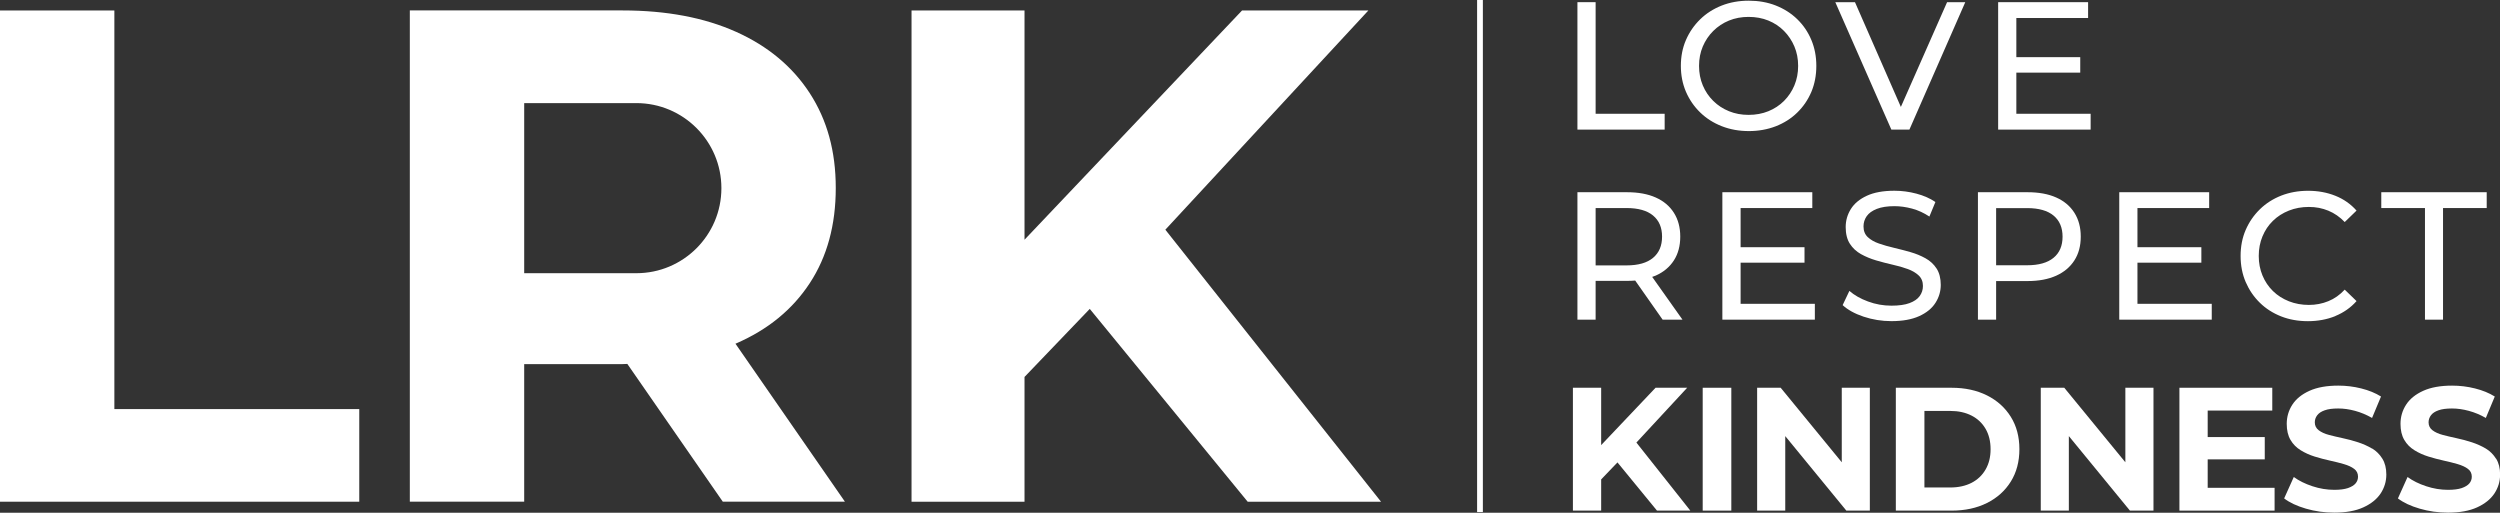
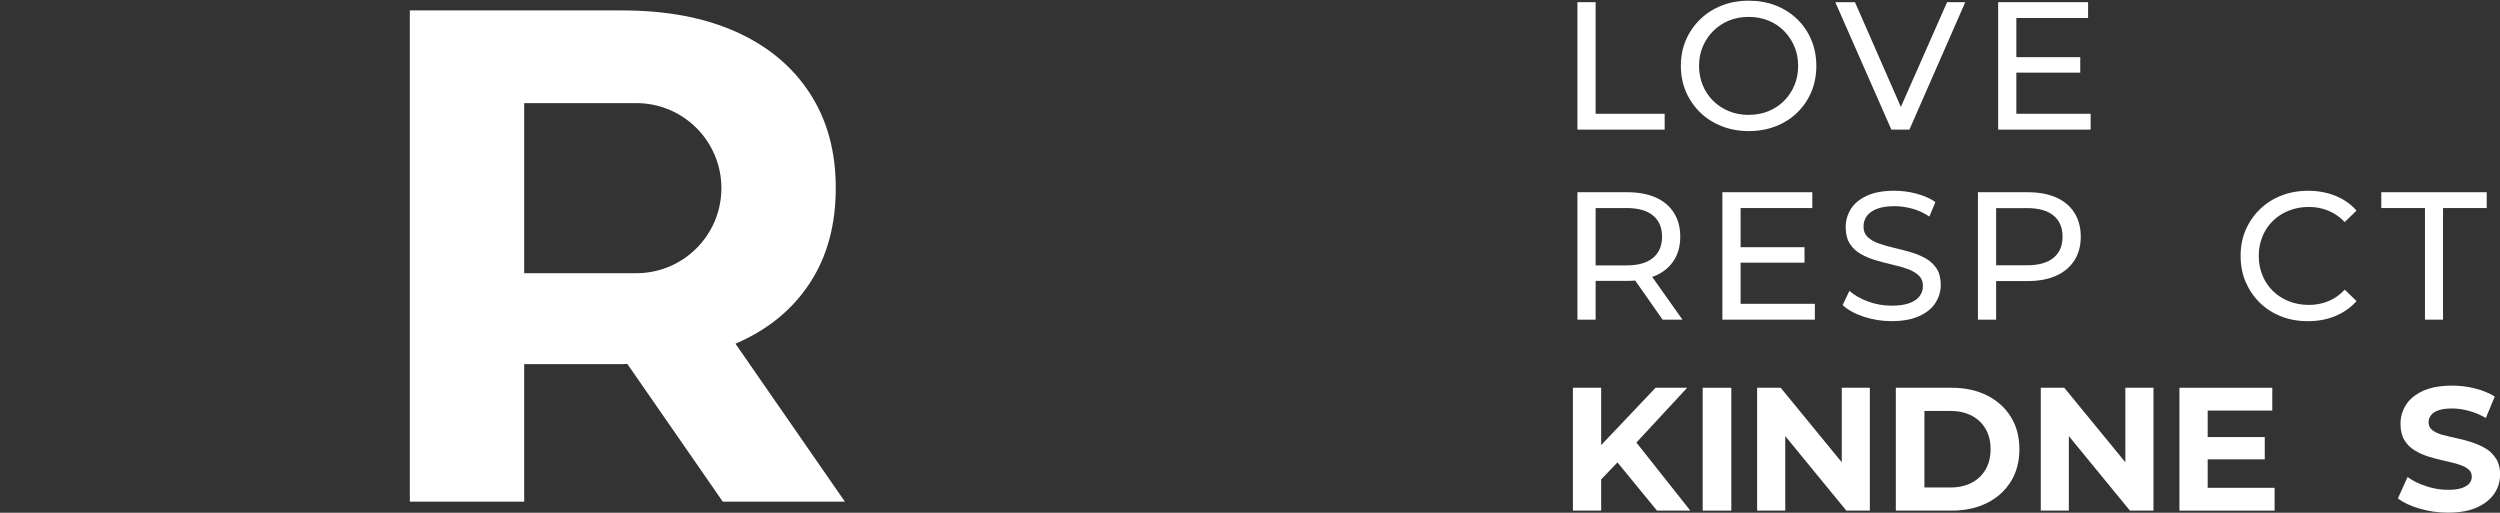
<svg xmlns="http://www.w3.org/2000/svg" id="Layer_1" data-name="Layer 1" viewBox="0 0 541.45 111.05">
  <rect x="0" y="0" width="541.45" height="111.05" fill="#333333" stroke="none" />
  <defs>
    <style>
      .cls-1 {
        fill: #fff;
        stroke-width: 0px;
      }
    </style>
  </defs>
  <g>
    <polygon class="cls-1" points="360.53 24.64 345.58 24.64 345.58 .47 341.64 .47 341.64 28.07 360.53 28.07 360.53 24.64" />
    <path class="cls-1" d="M378.75,28.39c2.1,0,4.05-.35,5.84-1.04,1.79-.7,3.34-1.68,4.65-2.96,1.31-1.27,2.33-2.77,3.06-4.48.72-1.71,1.08-3.59,1.08-5.64s-.36-3.9-1.08-5.62c-.72-1.72-1.74-3.22-3.06-4.5-1.31-1.27-2.87-2.26-4.65-2.96-1.79-.7-3.73-1.04-5.84-1.04s-4.09.35-5.88,1.06c-1.79.71-3.34,1.7-4.65,2.98-1.31,1.28-2.34,2.77-3.08,4.48-.74,1.71-1.1,3.58-1.1,5.6s.37,3.89,1.1,5.6c.74,1.71,1.76,3.2,3.08,4.48,1.31,1.28,2.87,2.27,4.67,2.98,1.8.71,3.75,1.06,5.86,1.06ZM368.79,18.49c-.54-1.29-.81-2.69-.81-4.22s.27-2.92.81-4.2c.54-1.27,1.29-2.4,2.27-3.37s2.11-1.72,3.41-2.25c1.3-.53,2.71-.79,4.24-.79s2.98.26,4.28.79c1.3.53,2.43,1.28,3.39,2.25.96.97,1.71,2.1,2.25,3.37.54,1.28.81,2.67.81,4.2s-.27,2.93-.81,4.22c-.54,1.29-1.29,2.41-2.25,3.37-.96.96-2.09,1.7-3.39,2.23-1.3.53-2.73.79-4.28.79s-2.94-.26-4.24-.79c-1.3-.53-2.44-1.27-3.41-2.23-.97-.96-1.73-2.08-2.27-3.37Z" />
    <polygon class="cls-1" points="413.54 28.07 425.64 .47 421.7 .47 411.69 23.16 401.75 .47 397.49 .47 409.63 28.07 413.54 28.07" />
    <polygon class="cls-1" points="452.79 24.64 436.7 24.64 436.7 15.73 450.54 15.73 450.54 12.38 436.7 12.38 436.7 3.9 452.24 3.9 452.24 .47 432.76 .47 432.76 28.07 452.79 28.07 452.79 24.64" />
    <path class="cls-1" d="M345.58,60.83h6.82c.61,0,1.19-.02,1.75-.07l5.94,8.47h4.3l-6.56-9.26c.26-.09.52-.18.76-.28,1.71-.76,3.02-1.86,3.94-3.29.92-1.43,1.38-3.15,1.38-5.15s-.46-3.72-1.38-5.17c-.92-1.45-2.23-2.55-3.94-3.31-1.71-.76-3.77-1.14-6.19-1.14h-10.76v27.6h3.94v-8.4ZM358.02,46.68c1.3,1.08,1.95,2.6,1.95,4.57s-.65,3.5-1.95,4.59c-1.3,1.09-3.21,1.64-5.74,1.64h-6.7v-12.42h6.7c2.52,0,4.44.54,5.74,1.62Z" />
    <polygon class="cls-1" points="392.51 45.06 392.51 41.63 373.03 41.63 373.03 69.23 393.06 69.23 393.06 65.8 376.98 65.8 376.98 56.89 390.82 56.89 390.82 53.54 376.98 53.54 376.98 45.06 392.51 45.06" />
    <path class="cls-1" d="M419.19,65.58c.76-1.2,1.14-2.49,1.14-3.88s-.3-2.63-.91-3.55c-.6-.92-1.4-1.66-2.39-2.21-.99-.55-2.08-1-3.27-1.34-1.2-.34-2.39-.65-3.57-.93-1.18-.28-2.27-.58-3.25-.93-.99-.34-1.79-.8-2.41-1.38-.62-.58-.93-1.35-.93-2.33,0-.81.23-1.55.69-2.21.46-.66,1.19-1.18,2.19-1.58,1-.39,2.27-.59,3.82-.59,1.24,0,2.51.18,3.82.53,1.31.35,2.56.93,3.75,1.72l1.3-3.15c-1.16-.79-2.52-1.39-4.1-1.81-1.58-.42-3.17-.63-4.77-.63-2.42,0-4.41.36-5.97,1.08-1.56.72-2.72,1.68-3.47,2.88-.75,1.2-1.12,2.5-1.12,3.92s.3,2.68.91,3.61c.6.93,1.4,1.68,2.39,2.23.99.55,2.08,1.01,3.27,1.36,1.2.35,2.39.66,3.57.93,1.18.26,2.27.57,3.25.93.99.35,1.79.82,2.41,1.4.62.58.93,1.34.93,2.29,0,.81-.24,1.54-.71,2.19s-1.21,1.15-2.21,1.52-2.3.55-3.9.55c-1.76,0-3.46-.3-5.09-.91-1.63-.6-2.97-1.37-4.02-2.29l-1.46,3.08c1.1,1.02,2.62,1.86,4.53,2.5,1.92.64,3.93.97,6.03.97,2.42,0,4.42-.36,6.01-1.08,1.59-.72,2.77-1.68,3.53-2.88Z" />
    <path class="cls-1" d="M449.27,56.4c.92-1.43,1.38-3.15,1.38-5.15s-.46-3.72-1.38-5.17c-.92-1.45-2.23-2.55-3.94-3.31-1.71-.76-3.77-1.14-6.19-1.14h-10.76v27.6h3.94v-8.36h6.82c2.42,0,4.48-.39,6.19-1.16,1.71-.77,3.02-1.88,3.94-3.31ZM444.76,55.83c-1.3,1.08-3.21,1.62-5.74,1.62h-6.7v-12.38h6.7c2.52,0,4.44.54,5.74,1.62,1.3,1.08,1.95,2.6,1.95,4.57s-.65,3.5-1.95,4.57Z" />
-     <polygon class="cls-1" points="479.02 65.8 462.93 65.8 462.93 56.89 476.77 56.89 476.77 53.54 462.93 53.54 462.93 45.06 478.46 45.06 478.46 41.63 458.99 41.63 458.99 69.23 479.02 69.23 479.02 65.8" />
    <path class="cls-1" d="M505.79,68.44c1.8-.74,3.33-1.81,4.59-3.23l-2.56-2.48c-1.05,1.13-2.23,1.97-3.55,2.5-1.31.54-2.72.81-4.22.81s-2.99-.26-4.32-.79c-1.33-.53-2.48-1.26-3.45-2.21-.97-.95-1.73-2.07-2.27-3.37-.54-1.3-.81-2.71-.81-4.24s.27-2.94.81-4.24c.54-1.3,1.29-2.42,2.27-3.37.97-.95,2.12-1.68,3.45-2.21,1.33-.53,2.77-.79,4.32-.79s2.9.27,4.22.81c1.31.54,2.5,1.36,3.55,2.46l2.56-2.48c-1.26-1.42-2.79-2.49-4.59-3.21-1.8-.72-3.77-1.08-5.89-1.08s-4.04.35-5.82,1.04c-1.77.7-3.32,1.68-4.63,2.96-1.31,1.28-2.34,2.77-3.08,4.48-.74,1.71-1.1,3.59-1.1,5.64s.37,3.93,1.1,5.64c.74,1.71,1.75,3.2,3.06,4.48,1.3,1.28,2.84,2.26,4.61,2.96,1.77.7,3.71,1.04,5.82,1.04s4.13-.37,5.93-1.1Z" />
    <polygon class="cls-1" points="525.2 69.23 529.11 69.23 529.11 45.06 538.57 45.06 538.57 41.63 515.74 41.63 515.74 45.06 525.2 45.06 525.2 69.23" />
    <polygon class="cls-1" points="365.41 83.98 358.56 83.98 346.78 96.4 346.78 83.98 340.66 83.98 340.66 110.59 346.78 110.59 346.78 103.83 350.31 100.15 358.87 110.59 366.09 110.59 354.41 95.85 365.41 83.98" />
    <rect class="cls-1" x="368.77" y="83.98" width="6.2" height="26.61" />
    <polygon class="cls-1" points="398.89 100.12 385.66 83.98 380.56 83.98 380.56 110.59 386.65 110.59 386.65 94.45 399.88 110.59 404.97 110.59 404.97 83.98 398.89 83.98 398.89 100.12" />
    <path class="cls-1" d="M430.33,85.63c-2.21-1.1-4.75-1.65-7.64-1.65h-12.09v26.61h12.09c2.89,0,5.44-.55,7.64-1.65,2.21-1.1,3.93-2.65,5.17-4.64,1.24-1.99,1.86-4.33,1.86-7.02s-.62-5.02-1.86-7.01c-1.24-1.99-2.97-3.54-5.17-4.64ZM430.04,101.68c-.72,1.25-1.74,2.22-3.04,2.89-1.31.67-2.85,1.01-4.62,1.01h-5.59v-16.58h5.59c1.77,0,3.31.34,4.62,1.01,1.31.67,2.32,1.63,3.04,2.87.72,1.24,1.08,2.71,1.08,4.41s-.36,3.14-1.08,4.39Z" />
    <polygon class="cls-1" points="460.31 100.12 447.08 83.98 441.99 83.98 441.99 110.59 448.07 110.59 448.07 94.45 461.3 110.59 466.4 110.59 466.4 83.98 460.31 83.98 460.31 100.12" />
    <polygon class="cls-1" points="478.14 99.49 490.5 99.49 490.5 94.66 478.14 94.66 478.14 88.92 492.13 88.92 492.13 83.98 472.02 83.98 472.02 110.59 492.63 110.59 492.63 105.65 478.14 105.65 478.14 99.49" />
-     <path class="cls-1" d="M513.74,97.15c-.91-.54-1.91-.99-3-1.35s-2.19-.65-3.31-.89c-1.12-.24-2.13-.48-3.04-.72-.91-.24-1.65-.58-2.21-1.01-.56-.43-.84-1-.84-1.71,0-.56.17-1.06.51-1.52s.88-.82,1.62-1.08c.73-.27,1.71-.4,2.93-.4s2.38.17,3.65.51c1.27.34,2.5.86,3.69,1.54l1.94-4.64c-1.22-.76-2.64-1.34-4.28-1.75-1.63-.41-3.29-.61-4.96-.61-2.51,0-4.59.37-6.25,1.12-1.66.75-2.9,1.75-3.71,3-.81,1.25-1.22,2.64-1.22,4.16,0,1.39.27,2.55.82,3.48.54.93,1.28,1.67,2.21,2.24.92.57,1.94,1.03,3.04,1.37s2.2.63,3.29.87c1.09.24,2.1.49,3.02.76.92.27,1.67.61,2.22,1.03.56.42.84.98.84,1.69,0,.56-.18,1.05-.53,1.46-.35.42-.91.75-1.65,1.01-.75.25-1.73.38-2.95.38-1.6,0-3.18-.26-4.75-.78-1.57-.52-2.92-1.18-4.03-2l-2.09,4.64c1.19.91,2.77,1.65,4.73,2.22,1.96.57,4.01.86,6.14.86,2.51,0,4.6-.38,6.27-1.14,1.67-.76,2.92-1.76,3.75-3,.82-1.24,1.24-2.61,1.24-4.11,0-1.37-.29-2.52-.86-3.44-.57-.92-1.31-1.66-2.22-2.21Z" />
    <path class="cls-1" d="M540.6,99.36c-.57-.92-1.31-1.66-2.22-2.21-.91-.54-1.91-.99-3-1.35s-2.19-.65-3.31-.89c-1.12-.24-2.13-.48-3.04-.72-.91-.24-1.65-.58-2.21-1.01-.56-.43-.84-1-.84-1.71,0-.56.17-1.06.51-1.52s.88-.82,1.62-1.08c.73-.27,1.71-.4,2.93-.4s2.38.17,3.65.51c1.27.34,2.5.86,3.69,1.54l1.94-4.64c-1.22-.76-2.64-1.34-4.28-1.75-1.63-.41-3.29-.61-4.96-.61-2.51,0-4.59.37-6.25,1.12-1.66.75-2.9,1.75-3.71,3-.81,1.25-1.22,2.64-1.22,4.16,0,1.39.27,2.55.82,3.48.54.93,1.28,1.67,2.21,2.24.92.57,1.94,1.03,3.04,1.37s2.2.63,3.29.87c1.09.24,2.1.49,3.02.76.92.27,1.67.61,2.22,1.03.56.42.84.98.84,1.69,0,.56-.18,1.05-.53,1.46-.35.42-.91.75-1.65,1.01-.75.25-1.73.38-2.95.38-1.6,0-3.18-.26-4.75-.78-1.57-.52-2.92-1.18-4.03-2l-2.09,4.64c1.19.91,2.77,1.65,4.73,2.22,1.96.57,4.01.86,6.14.86,2.51,0,4.6-.38,6.27-1.14,1.67-.76,2.92-1.76,3.75-3,.82-1.24,1.24-2.61,1.24-4.11,0-1.37-.29-2.52-.86-3.44Z" />
  </g>
  <g>
-     <polygon class="cls-1" points="24.77 2.27 0 2.27 0 108.66 24.77 108.66 77.81 108.66 77.81 88.6 24.77 88.6 24.77 2.27" />
-     <polygon class="cls-1" points="252.39 49.75 296.36 2.27 269 2.27 221.89 51.92 221.89 2.27 197.42 2.27 197.42 108.66 221.89 108.66 221.89 81.64 236.02 66.9 270.22 108.66 299.1 108.66 252.39 49.75" />
    <path class="cls-1" d="M159.28,74.44s.1-.03.15-.06c6.89-2.99,12.21-7.34,15.96-13.07,3.75-5.72,5.62-12.59,5.62-20.59s-1.88-14.74-5.62-20.52c-3.75-5.77-9.07-10.21-15.96-13.3-6.89-3.09-15.1-4.64-24.62-4.64h-46.05v106.39h24.77v-29.79h21.28c.37,0,.7-.04,1.06-.04l20.67,29.83h26.45l-23.71-34.22ZM137.82,59.17h-24.29V22.33h24.29c10.17,0,18.42,8.25,18.42,18.42s-8.25,18.42-18.42,18.42Z" />
  </g>
-   <rect class="cls-1" x="319.91" width="1.25" height="110.9" />
</svg>